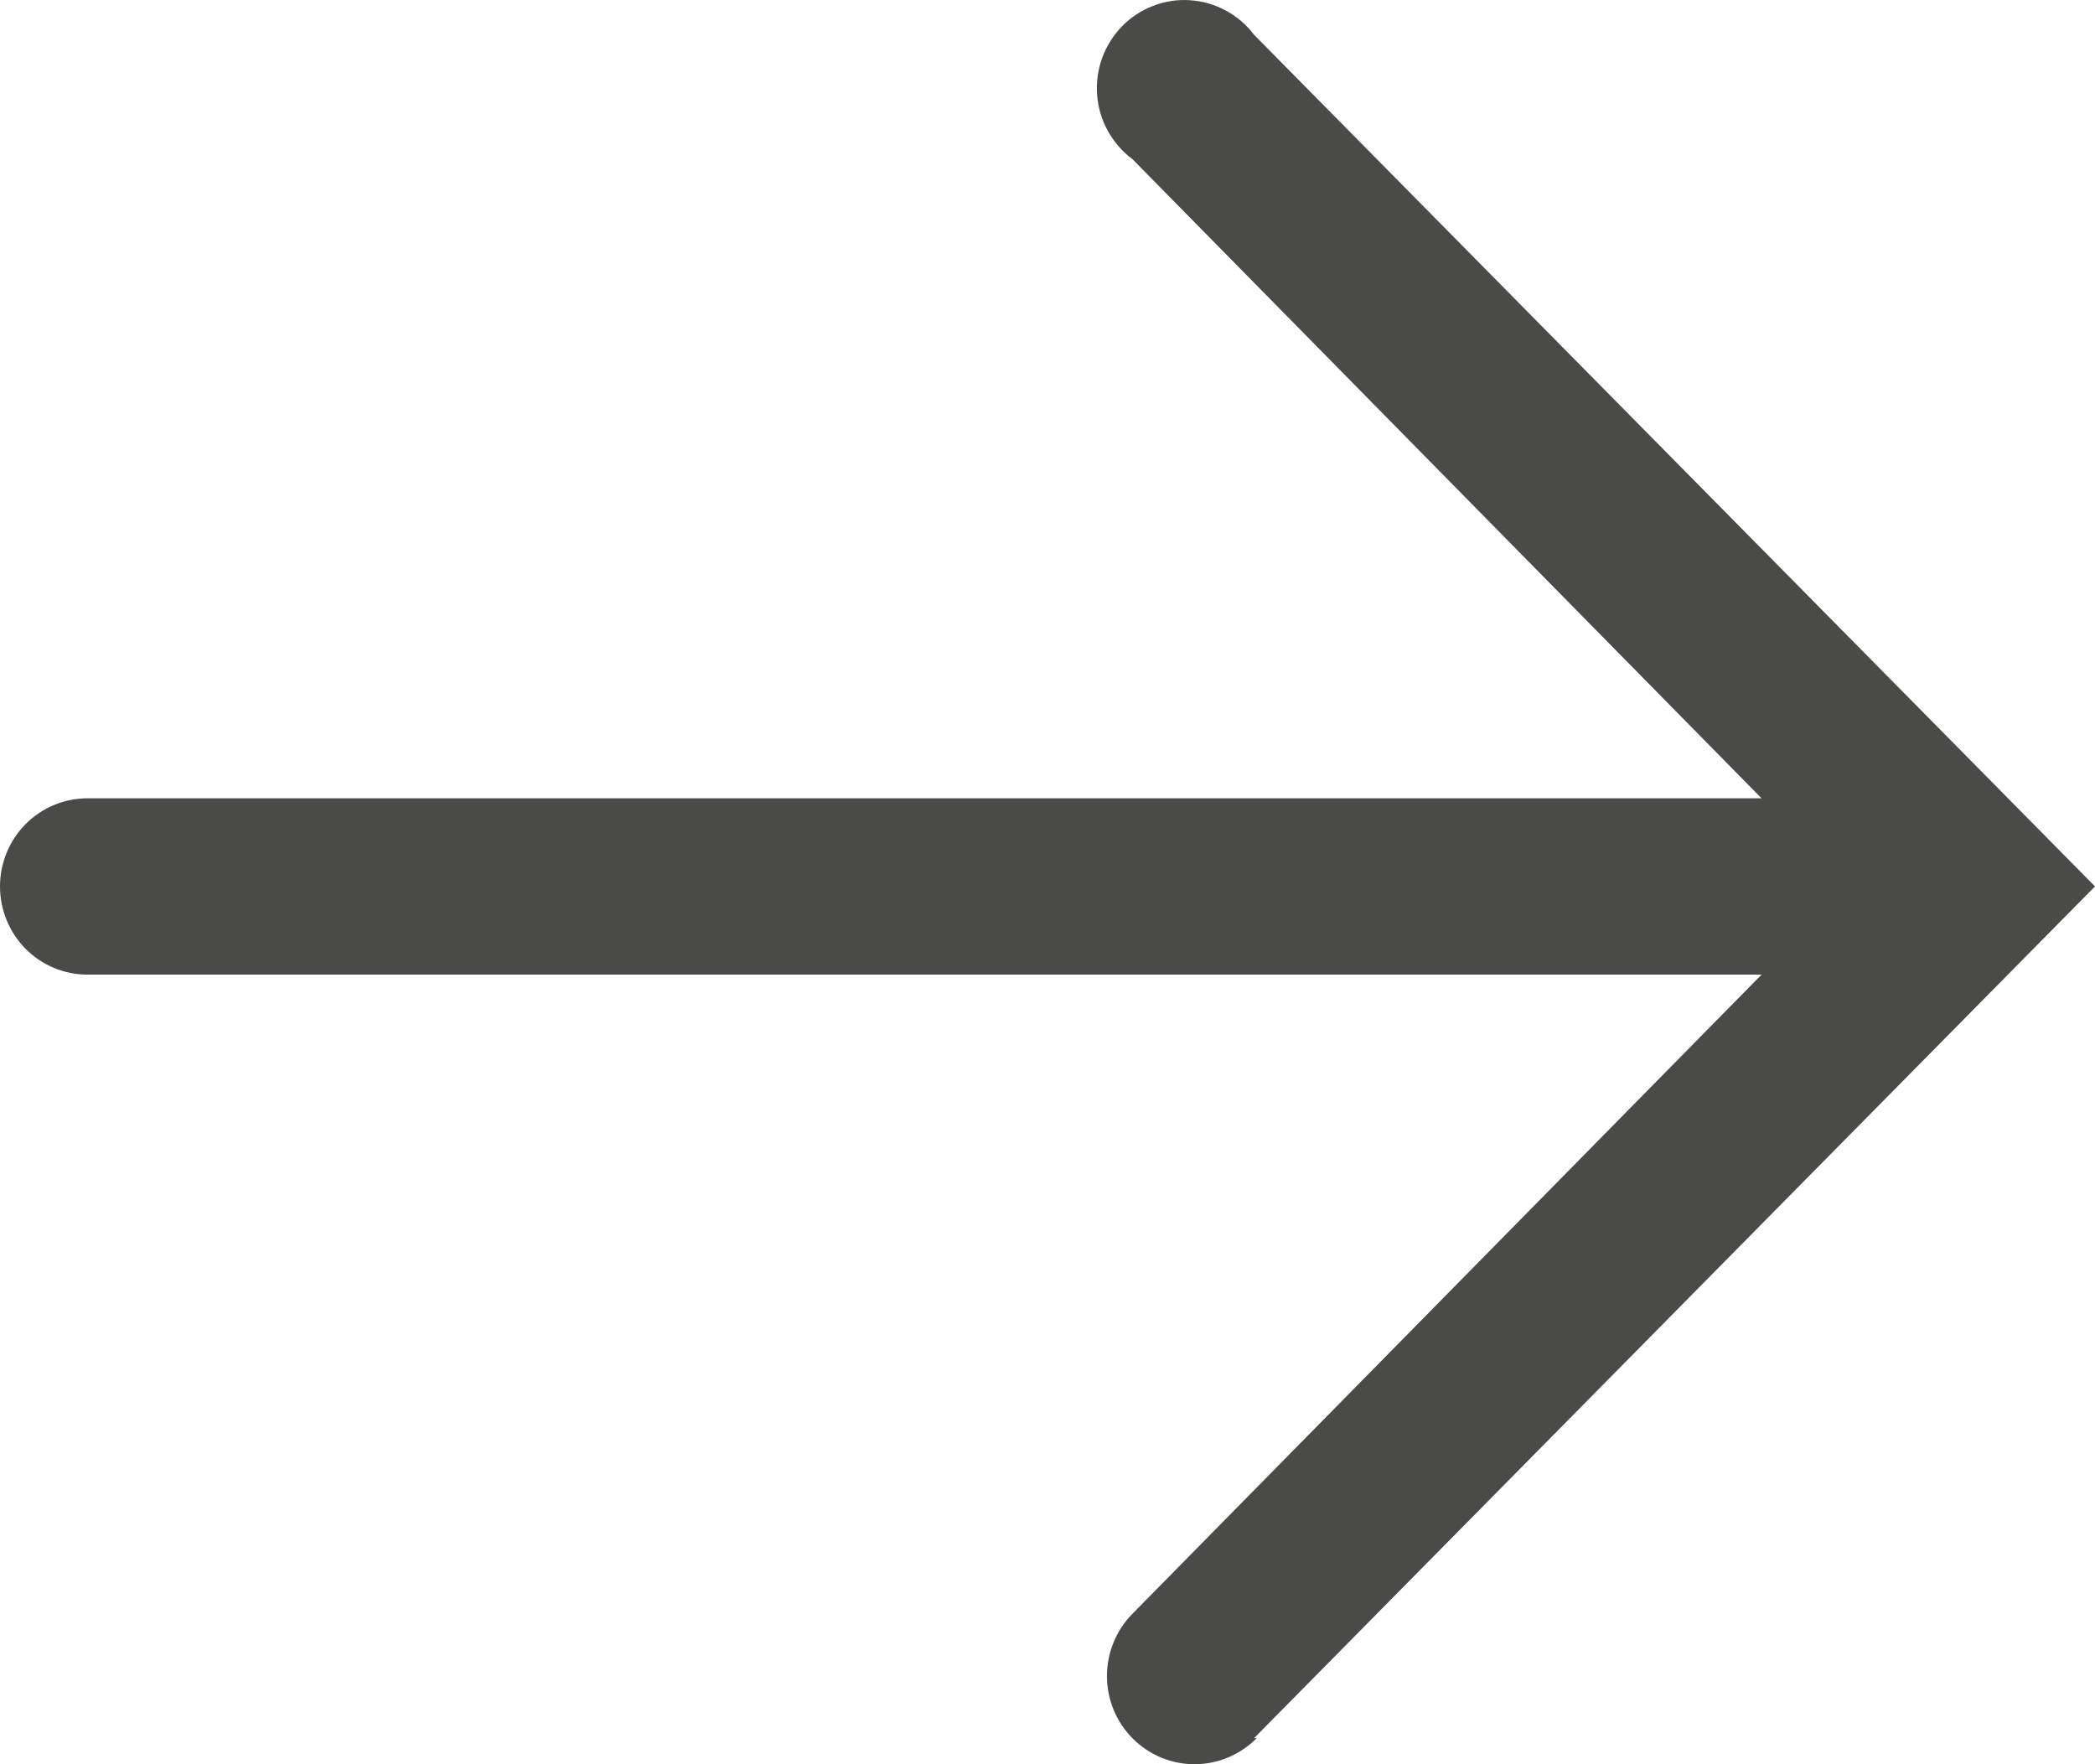
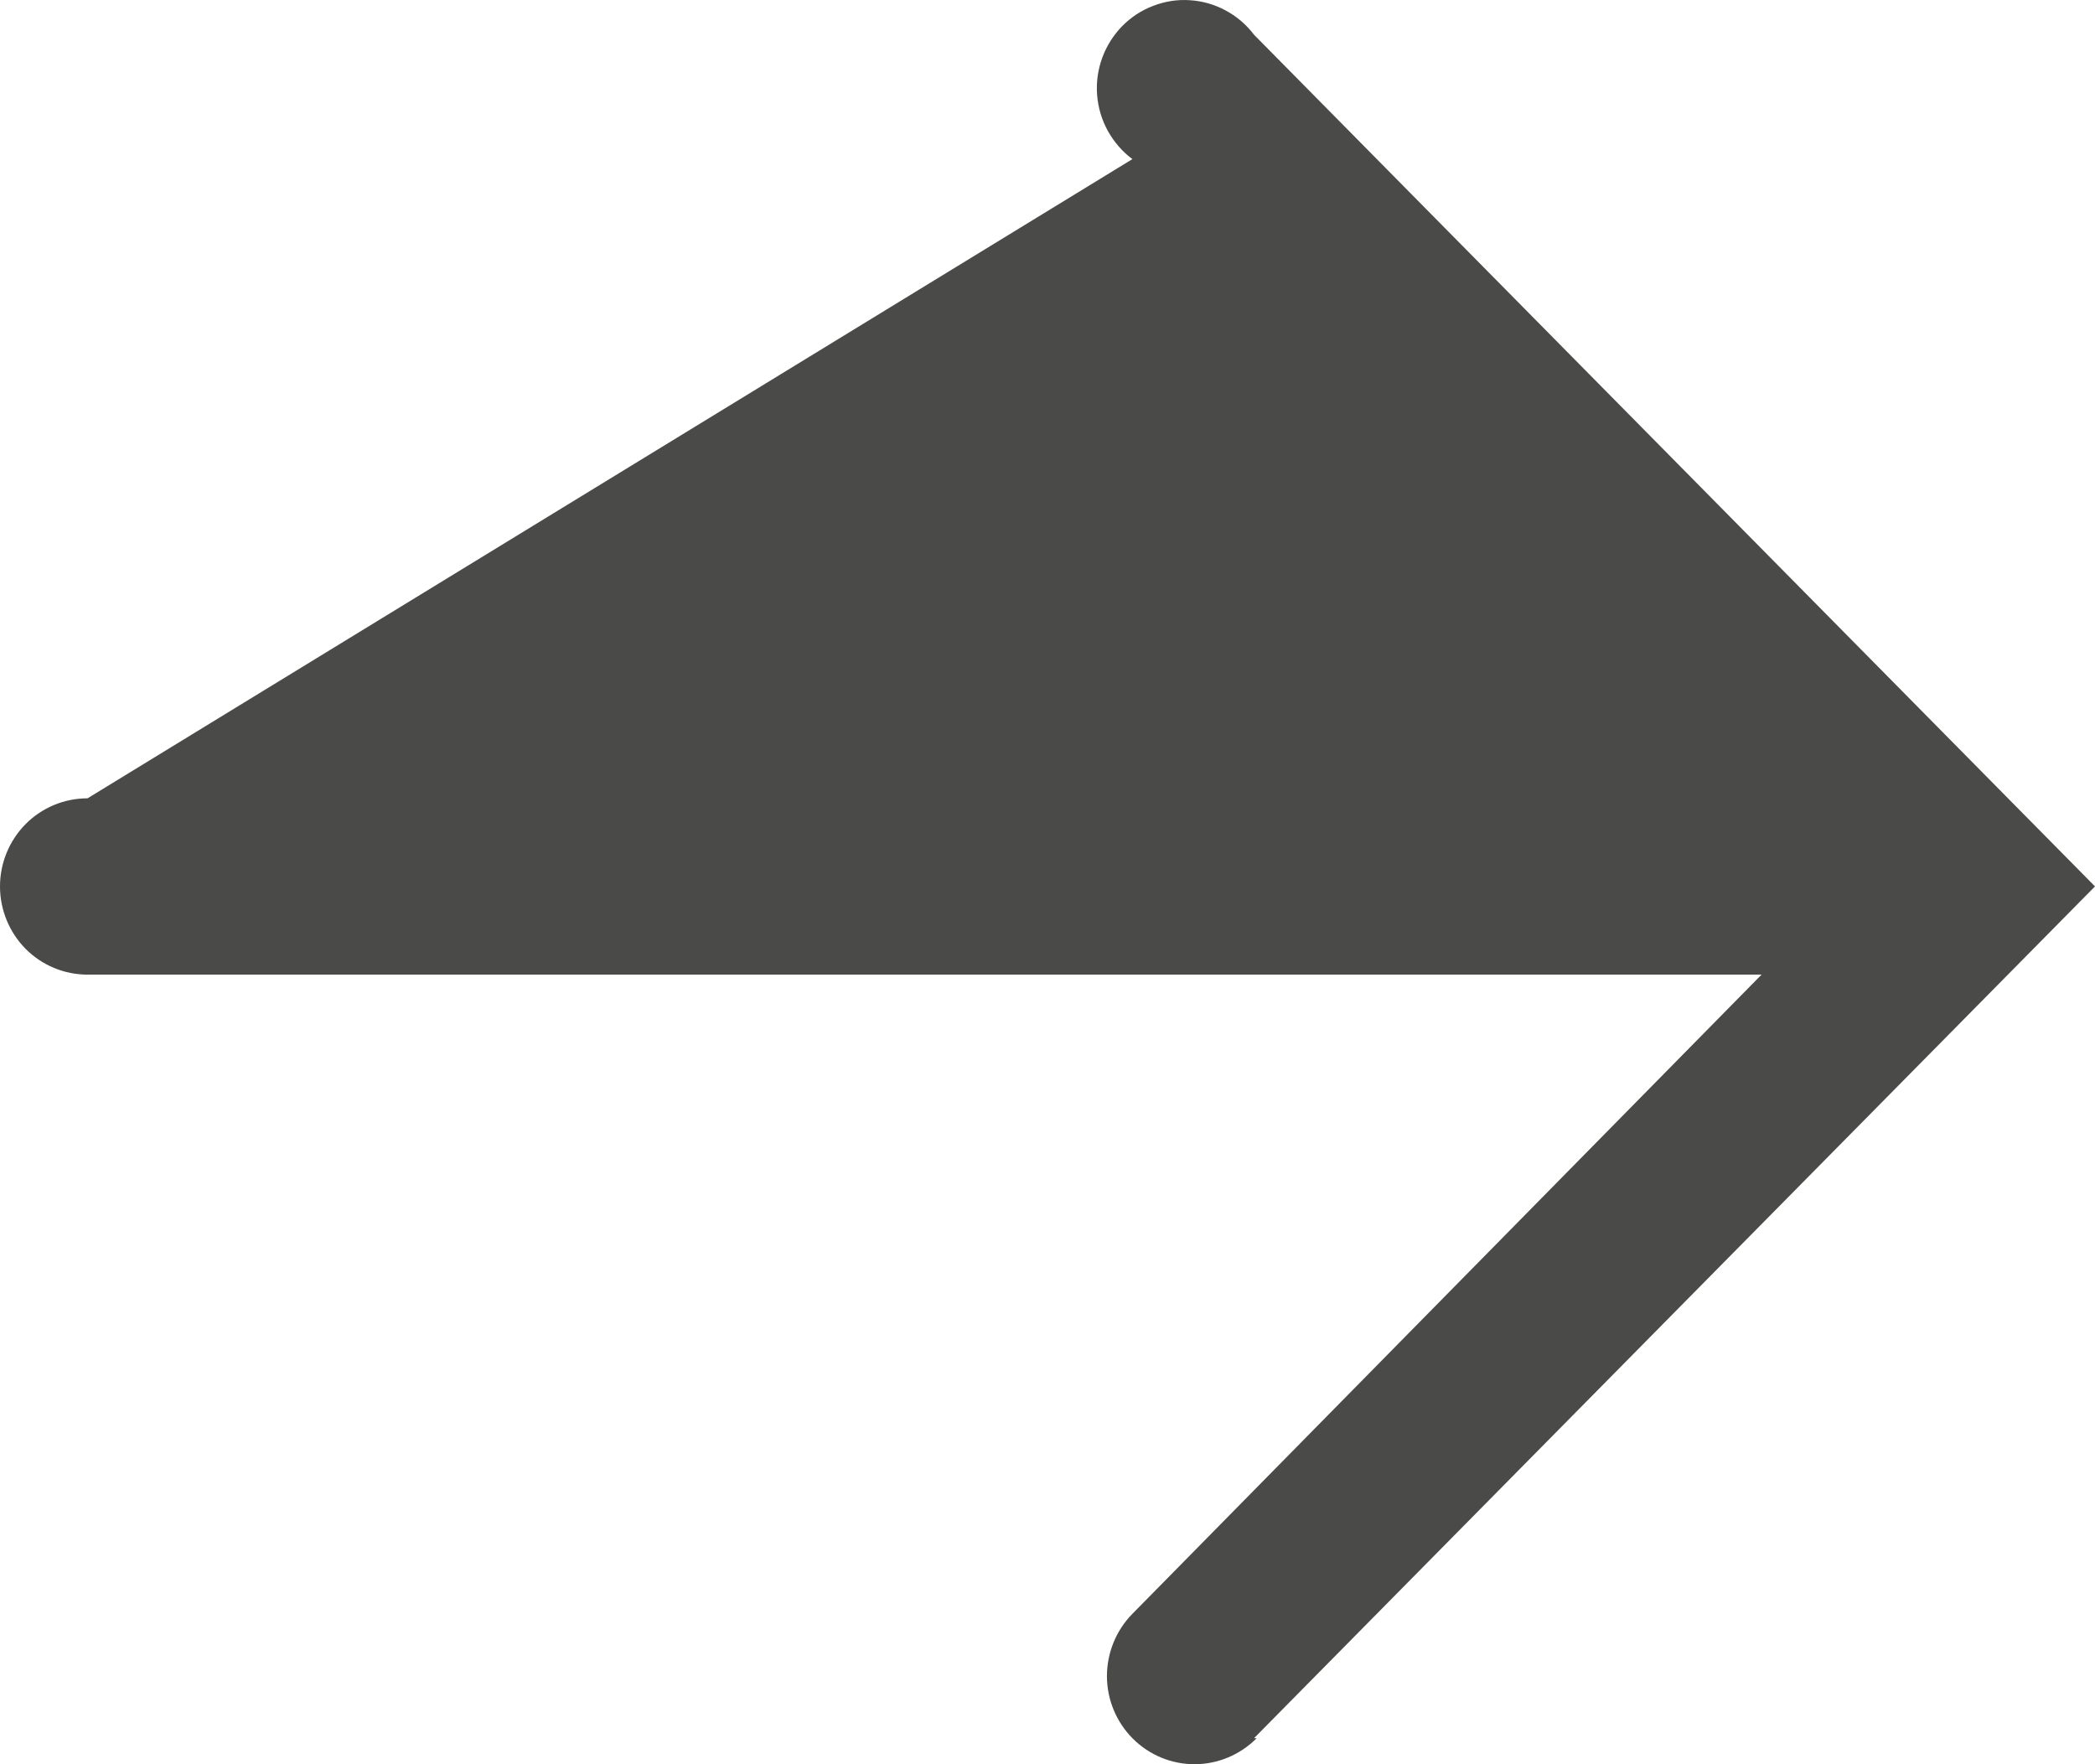
<svg xmlns="http://www.w3.org/2000/svg" width="19" height="16" viewBox="0 0 19 16" fill="none">
-   <path d="M11.373 15.764L19 8.039L11.373 0.315C11.304 0.224 11.217 0.149 11.116 0.095C11.016 0.041 10.906 0.009 10.792 0.002C10.679 -0.006 10.565 0.012 10.459 0.053C10.352 0.093 10.256 0.157 10.176 0.238C10.097 0.32 10.035 0.418 9.996 0.525C9.957 0.633 9.941 0.748 9.95 0.862C9.959 0.976 9.992 1.087 10.047 1.187C10.103 1.287 10.178 1.375 10.27 1.443L15.976 7.24L0.794 7.24C0.583 7.24 0.381 7.324 0.232 7.474C0.084 7.624 -3.42144e-07 7.827 -3.51414e-07 8.039C-3.60684e-07 8.251 0.084 8.455 0.232 8.605C0.381 8.755 0.583 8.839 0.794 8.839L15.976 8.839L10.27 14.636C10.121 14.787 10.039 14.991 10.039 15.203C10.04 15.415 10.124 15.618 10.274 15.768C10.423 15.917 10.626 16.001 10.836 16C11.047 15.999 11.248 15.914 11.397 15.764L11.373 15.764Z" fill="#4A4A49" />
+   <path d="M11.373 15.764L19 8.039L11.373 0.315C11.304 0.224 11.217 0.149 11.116 0.095C11.016 0.041 10.906 0.009 10.792 0.002C10.679 -0.006 10.565 0.012 10.459 0.053C10.352 0.093 10.256 0.157 10.176 0.238C10.097 0.32 10.035 0.418 9.996 0.525C9.957 0.633 9.941 0.748 9.95 0.862C9.959 0.976 9.992 1.087 10.047 1.187C10.103 1.287 10.178 1.375 10.27 1.443L0.794 7.24C0.583 7.24 0.381 7.324 0.232 7.474C0.084 7.624 -3.42144e-07 7.827 -3.51414e-07 8.039C-3.60684e-07 8.251 0.084 8.455 0.232 8.605C0.381 8.755 0.583 8.839 0.794 8.839L15.976 8.839L10.27 14.636C10.121 14.787 10.039 14.991 10.039 15.203C10.04 15.415 10.124 15.618 10.274 15.768C10.423 15.917 10.626 16.001 10.836 16C11.047 15.999 11.248 15.914 11.397 15.764L11.373 15.764Z" fill="#4A4A49" />
</svg>